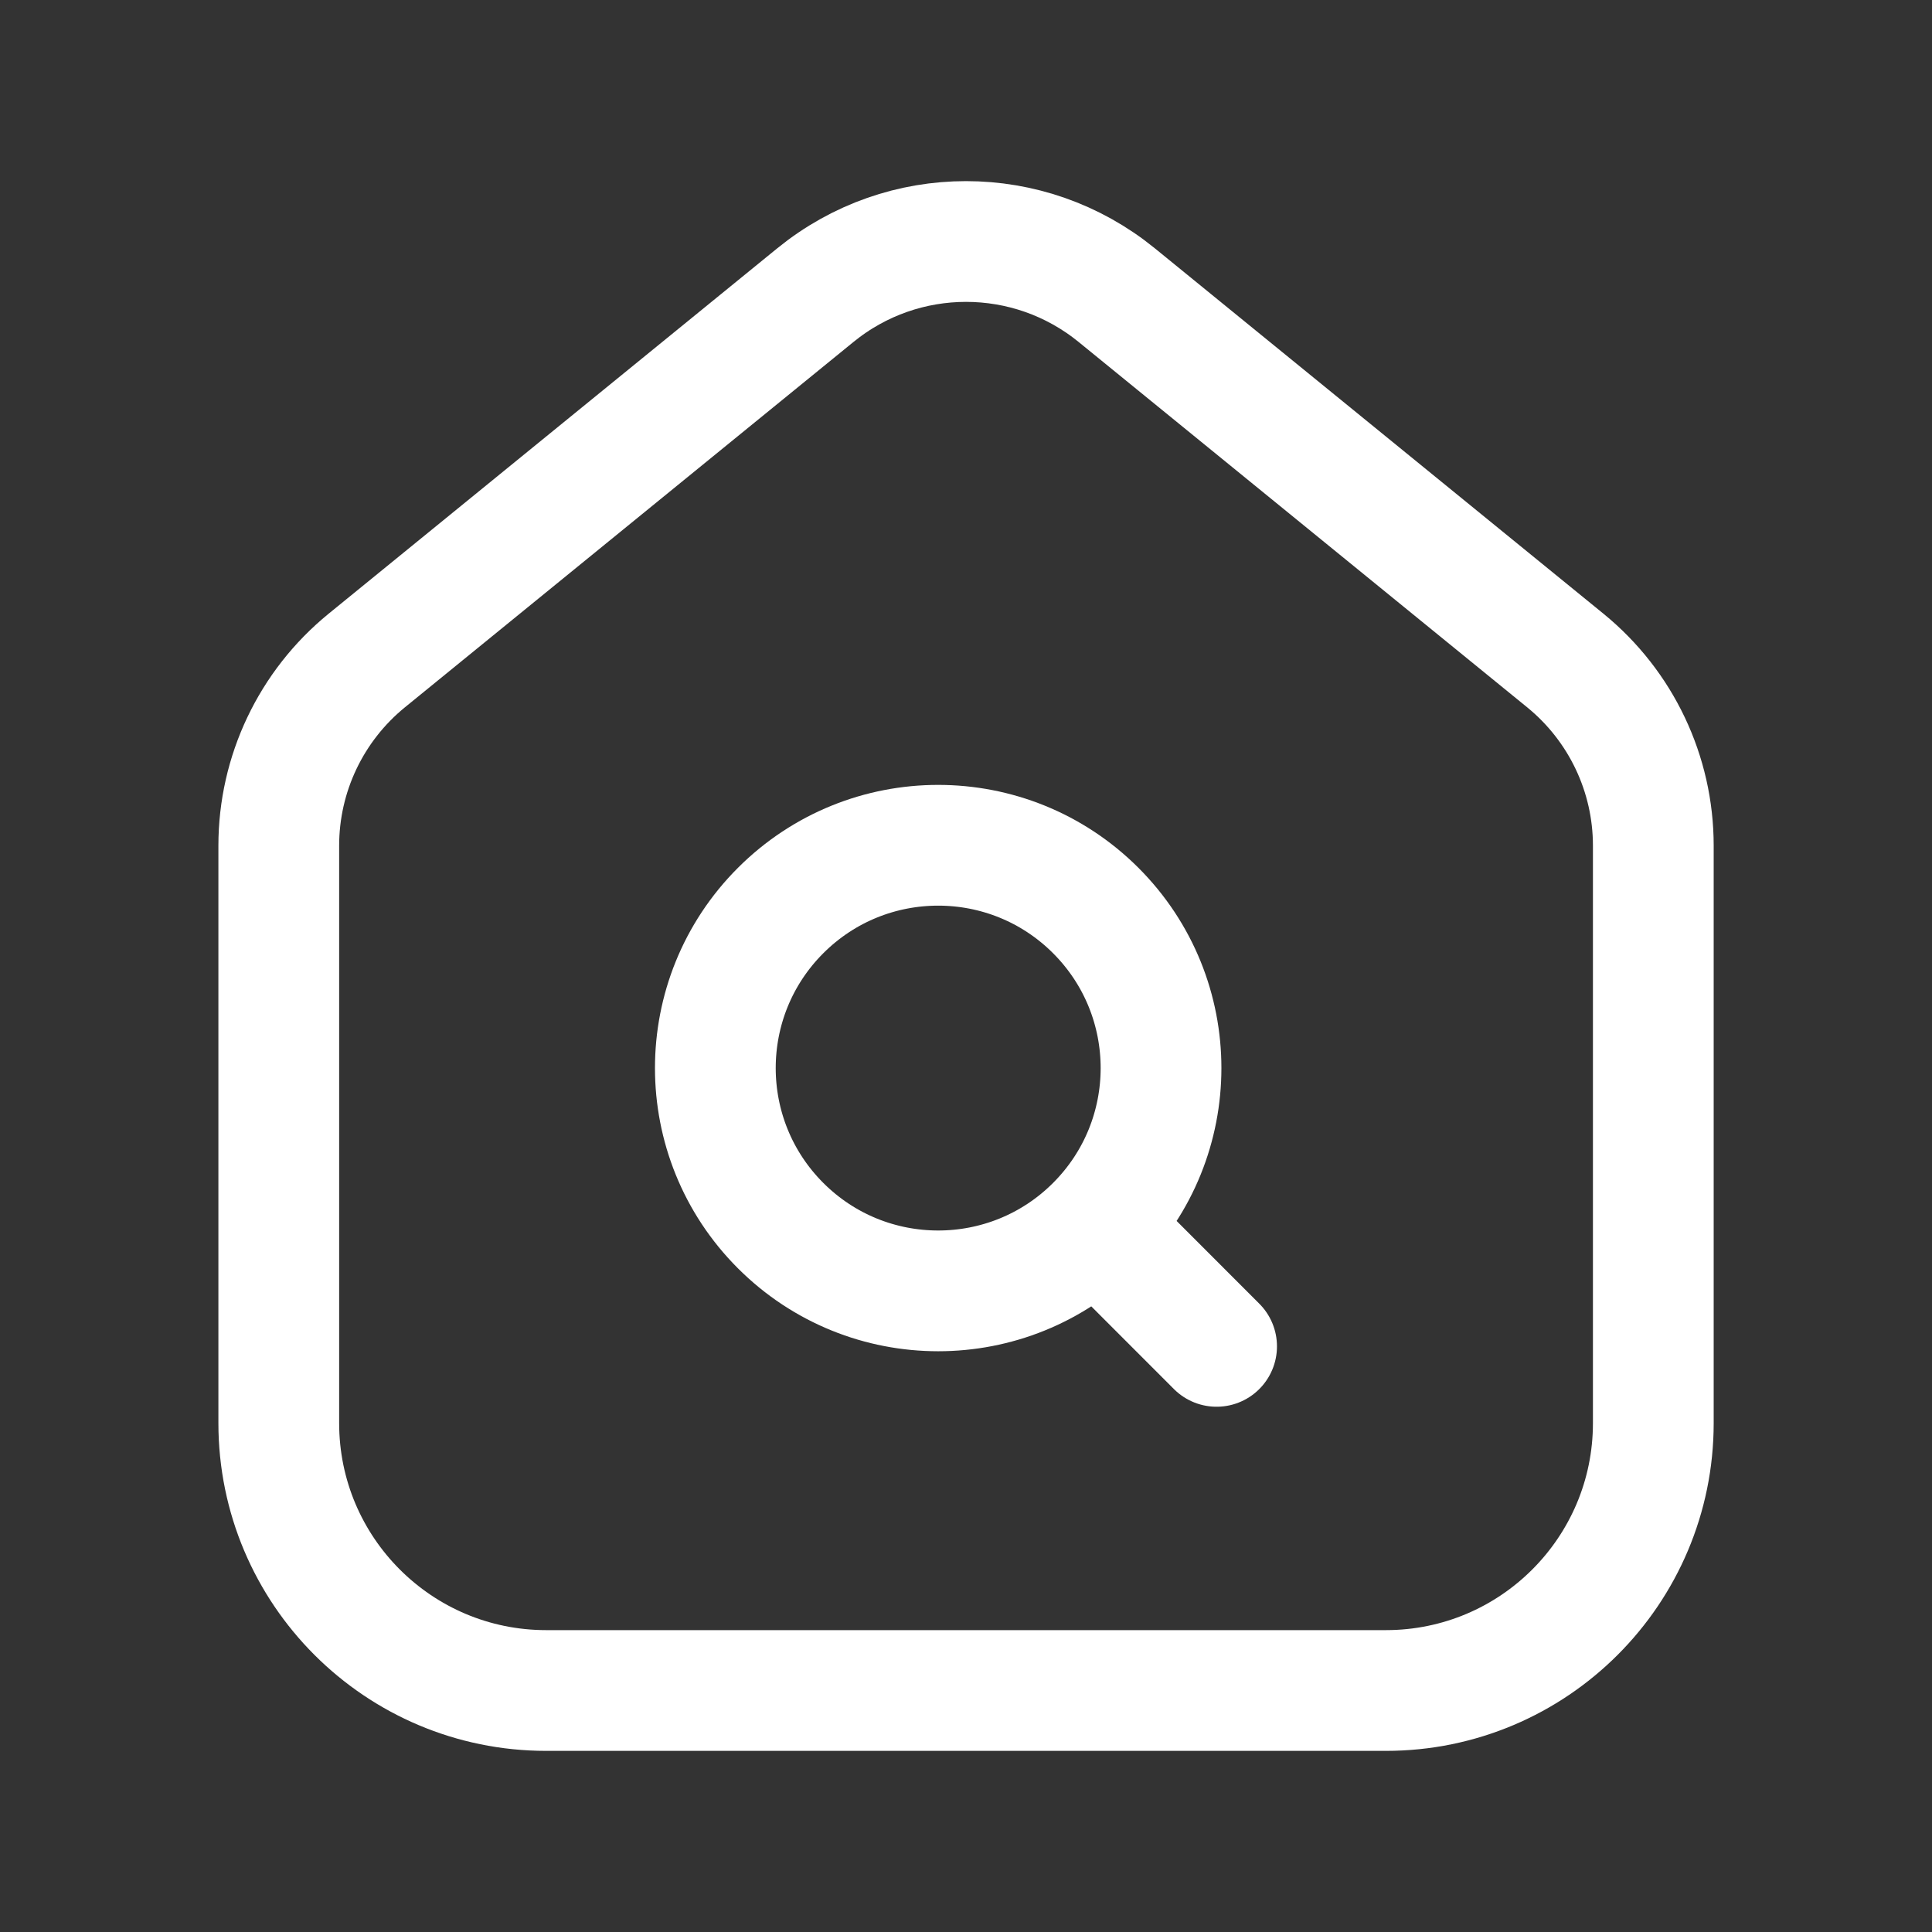
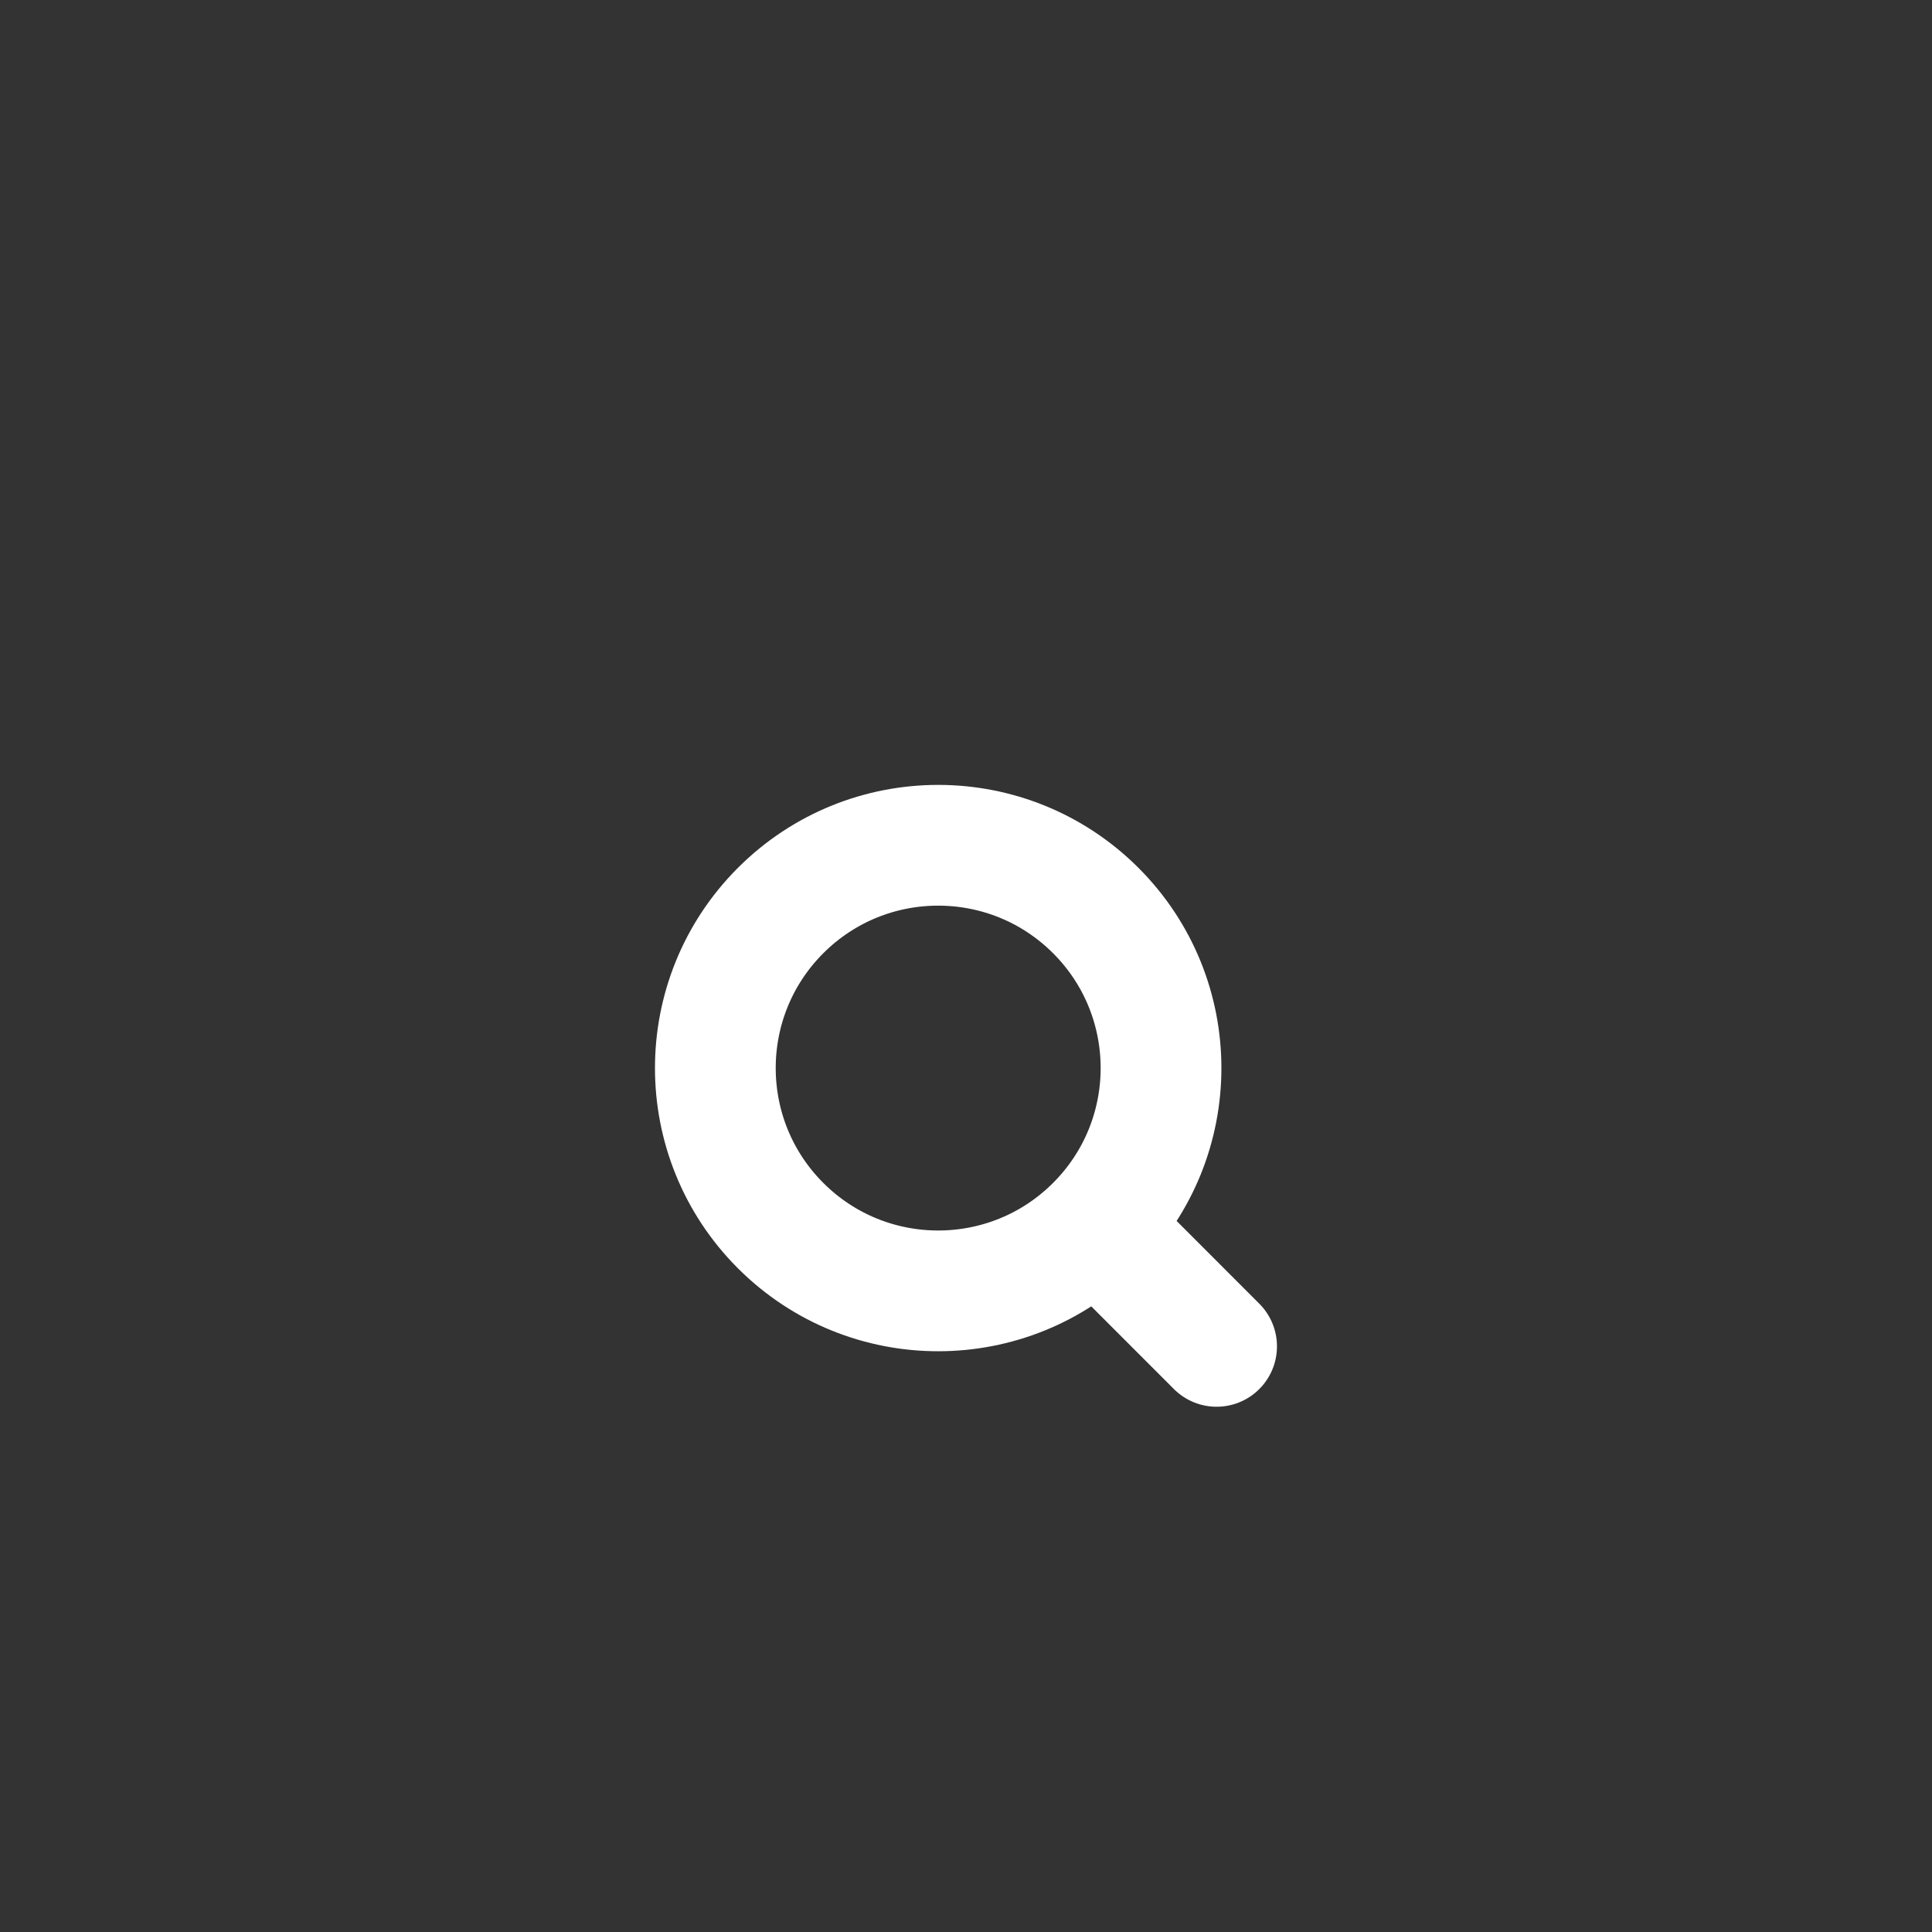
<svg xmlns="http://www.w3.org/2000/svg" width="24" height="24" viewBox="0 0 24 24" fill="none">
  <rect x="0" y="0" width="24" height="24" fill="#333333" stroke="none" />
-   <path d="M6.785 21H17.216C19.051 21 20.538 19.512 20.538 17.678V10.505C20.538 9.613 20.137 8.77 19.446 8.206L13.872 3.666C12.782 2.778 11.219 2.778 10.129 3.666L4.555 8.206C3.864 8.77 3.463 9.613 3.463 10.505V17.678C3.463 19.512 4.95 21 6.785 21Z" stroke="white" stroke-width="1.5" stroke-linecap="round" stroke-linejoin="round" />
  <path d="M15.113 16.725L13.613 15.224M13.612 15.225C12.531 16.306 10.778 16.306 9.697 15.225C8.616 14.144 8.616 12.392 9.697 11.311C10.778 10.23 12.531 10.23 13.612 11.311C14.693 12.392 14.693 14.144 13.612 15.225Z" stroke="white" stroke-width="1.5" stroke-linecap="round" stroke-linejoin="round" />
</svg>